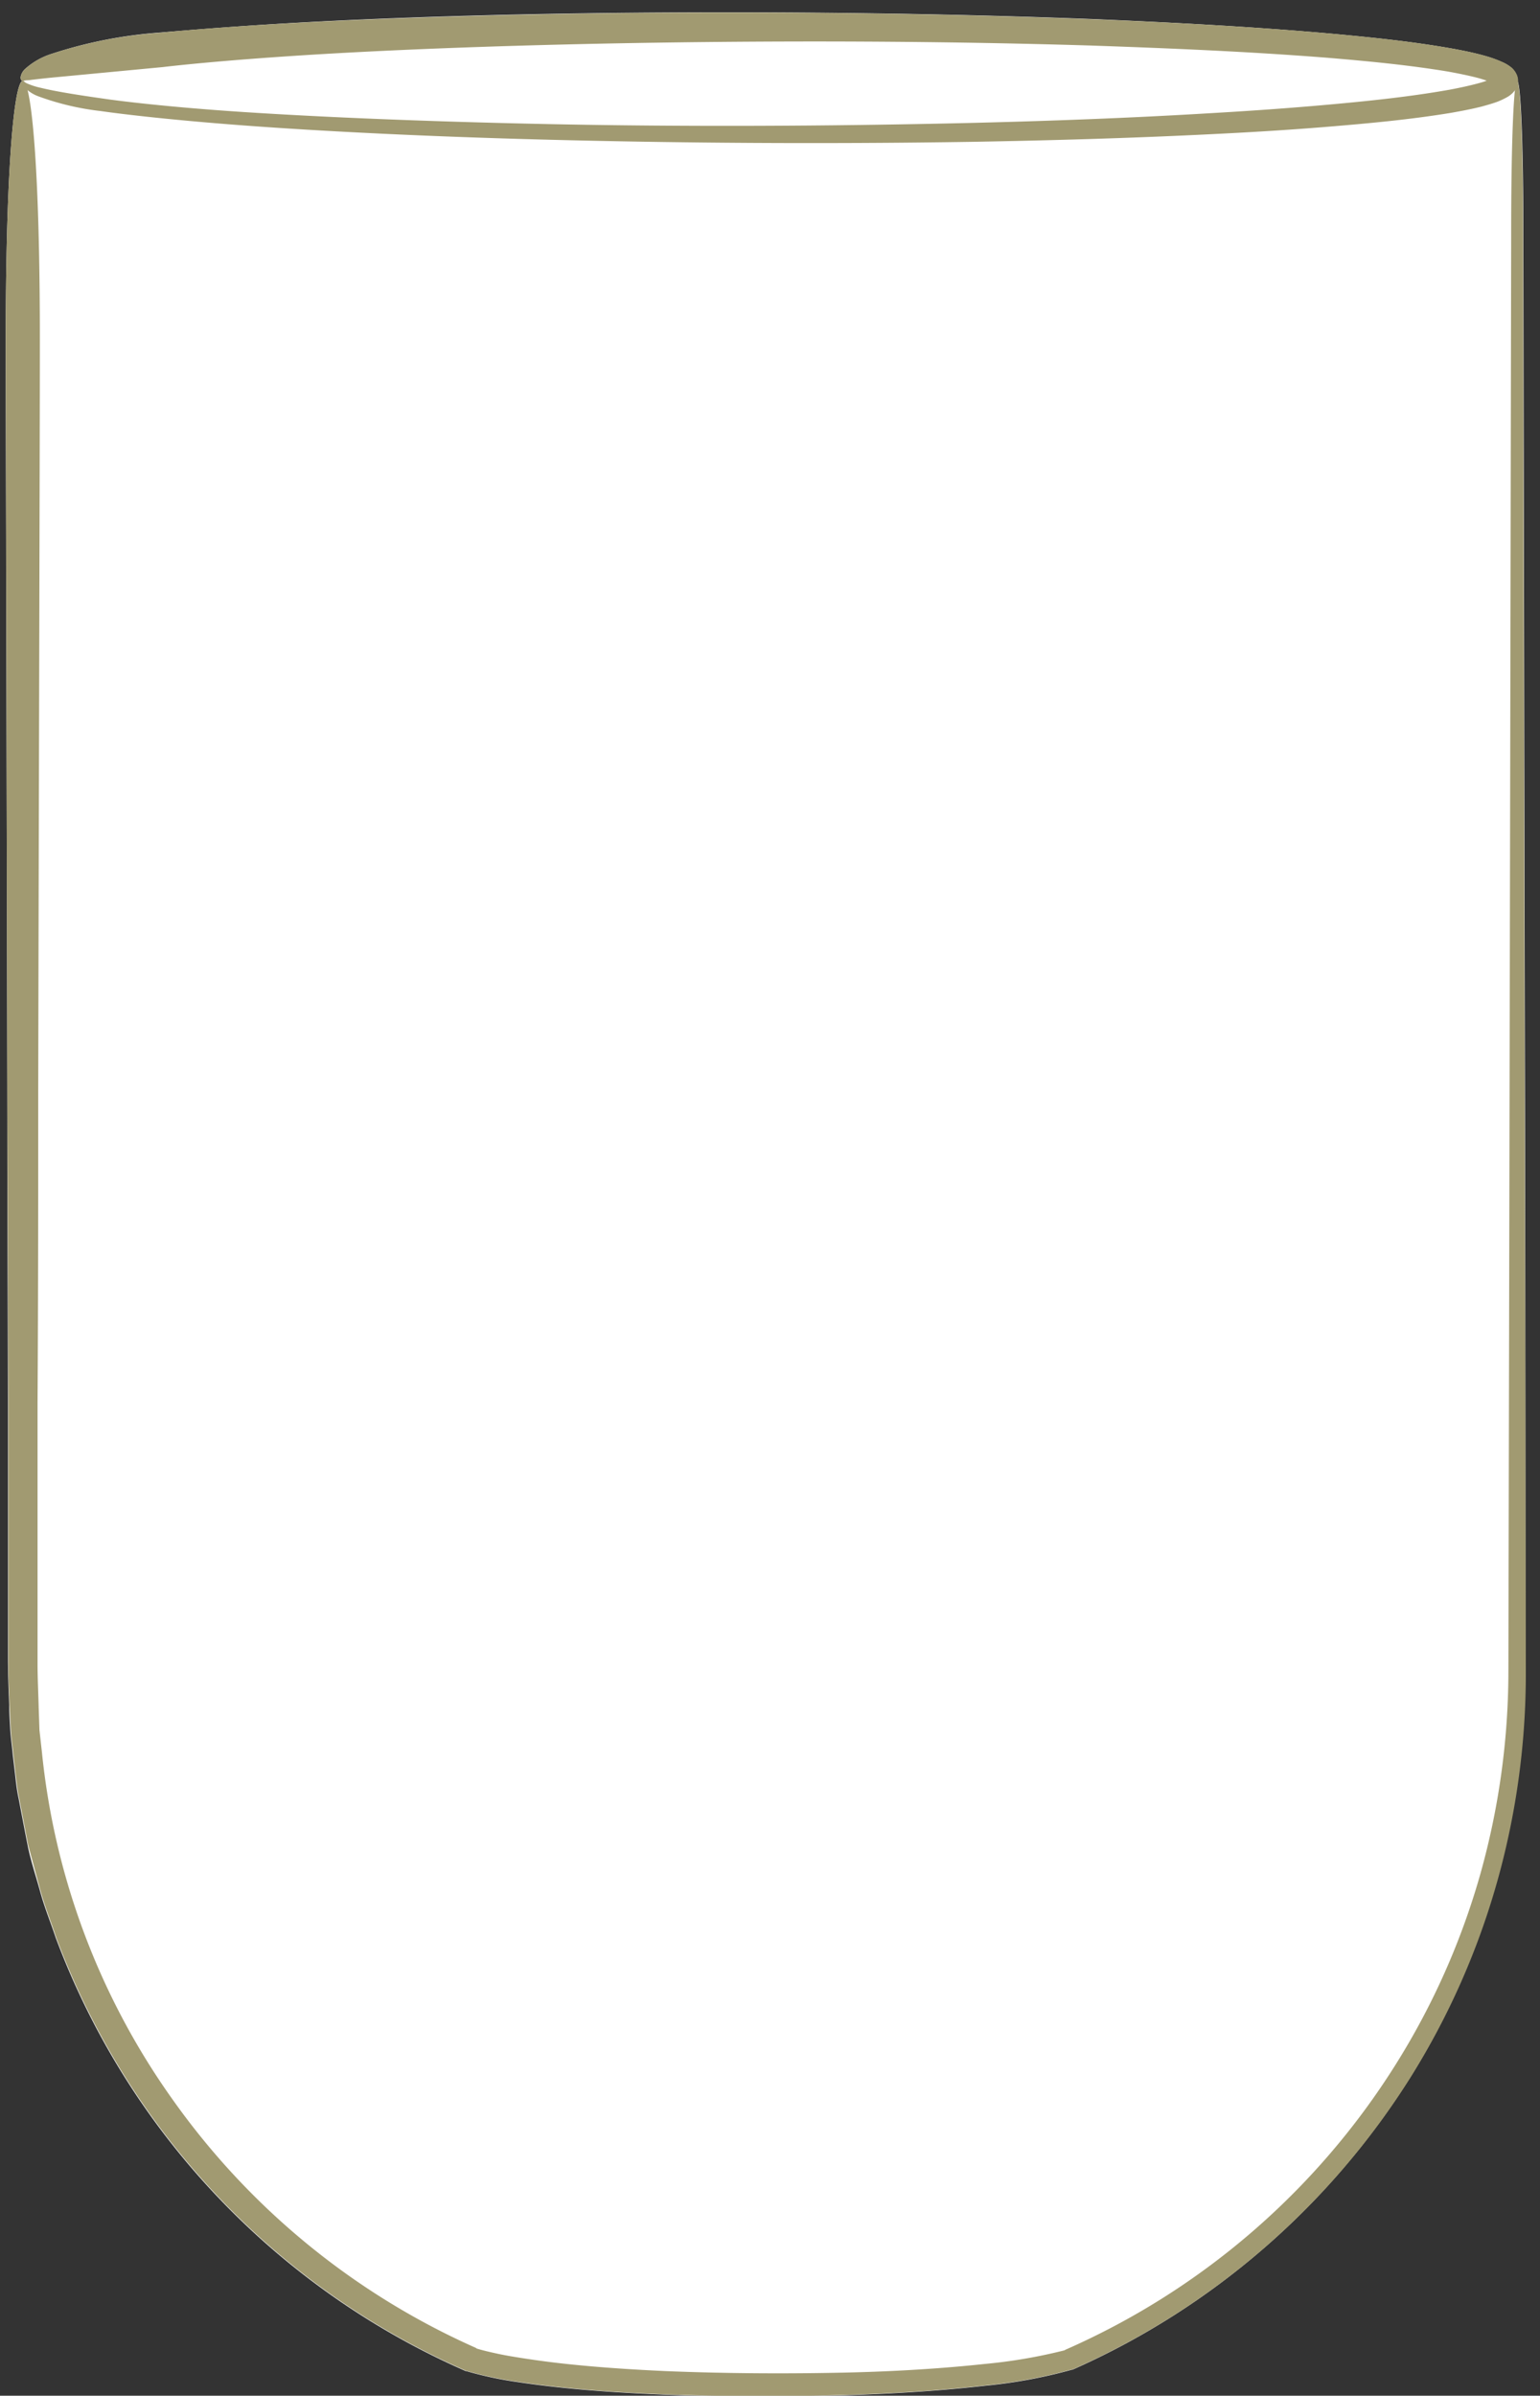
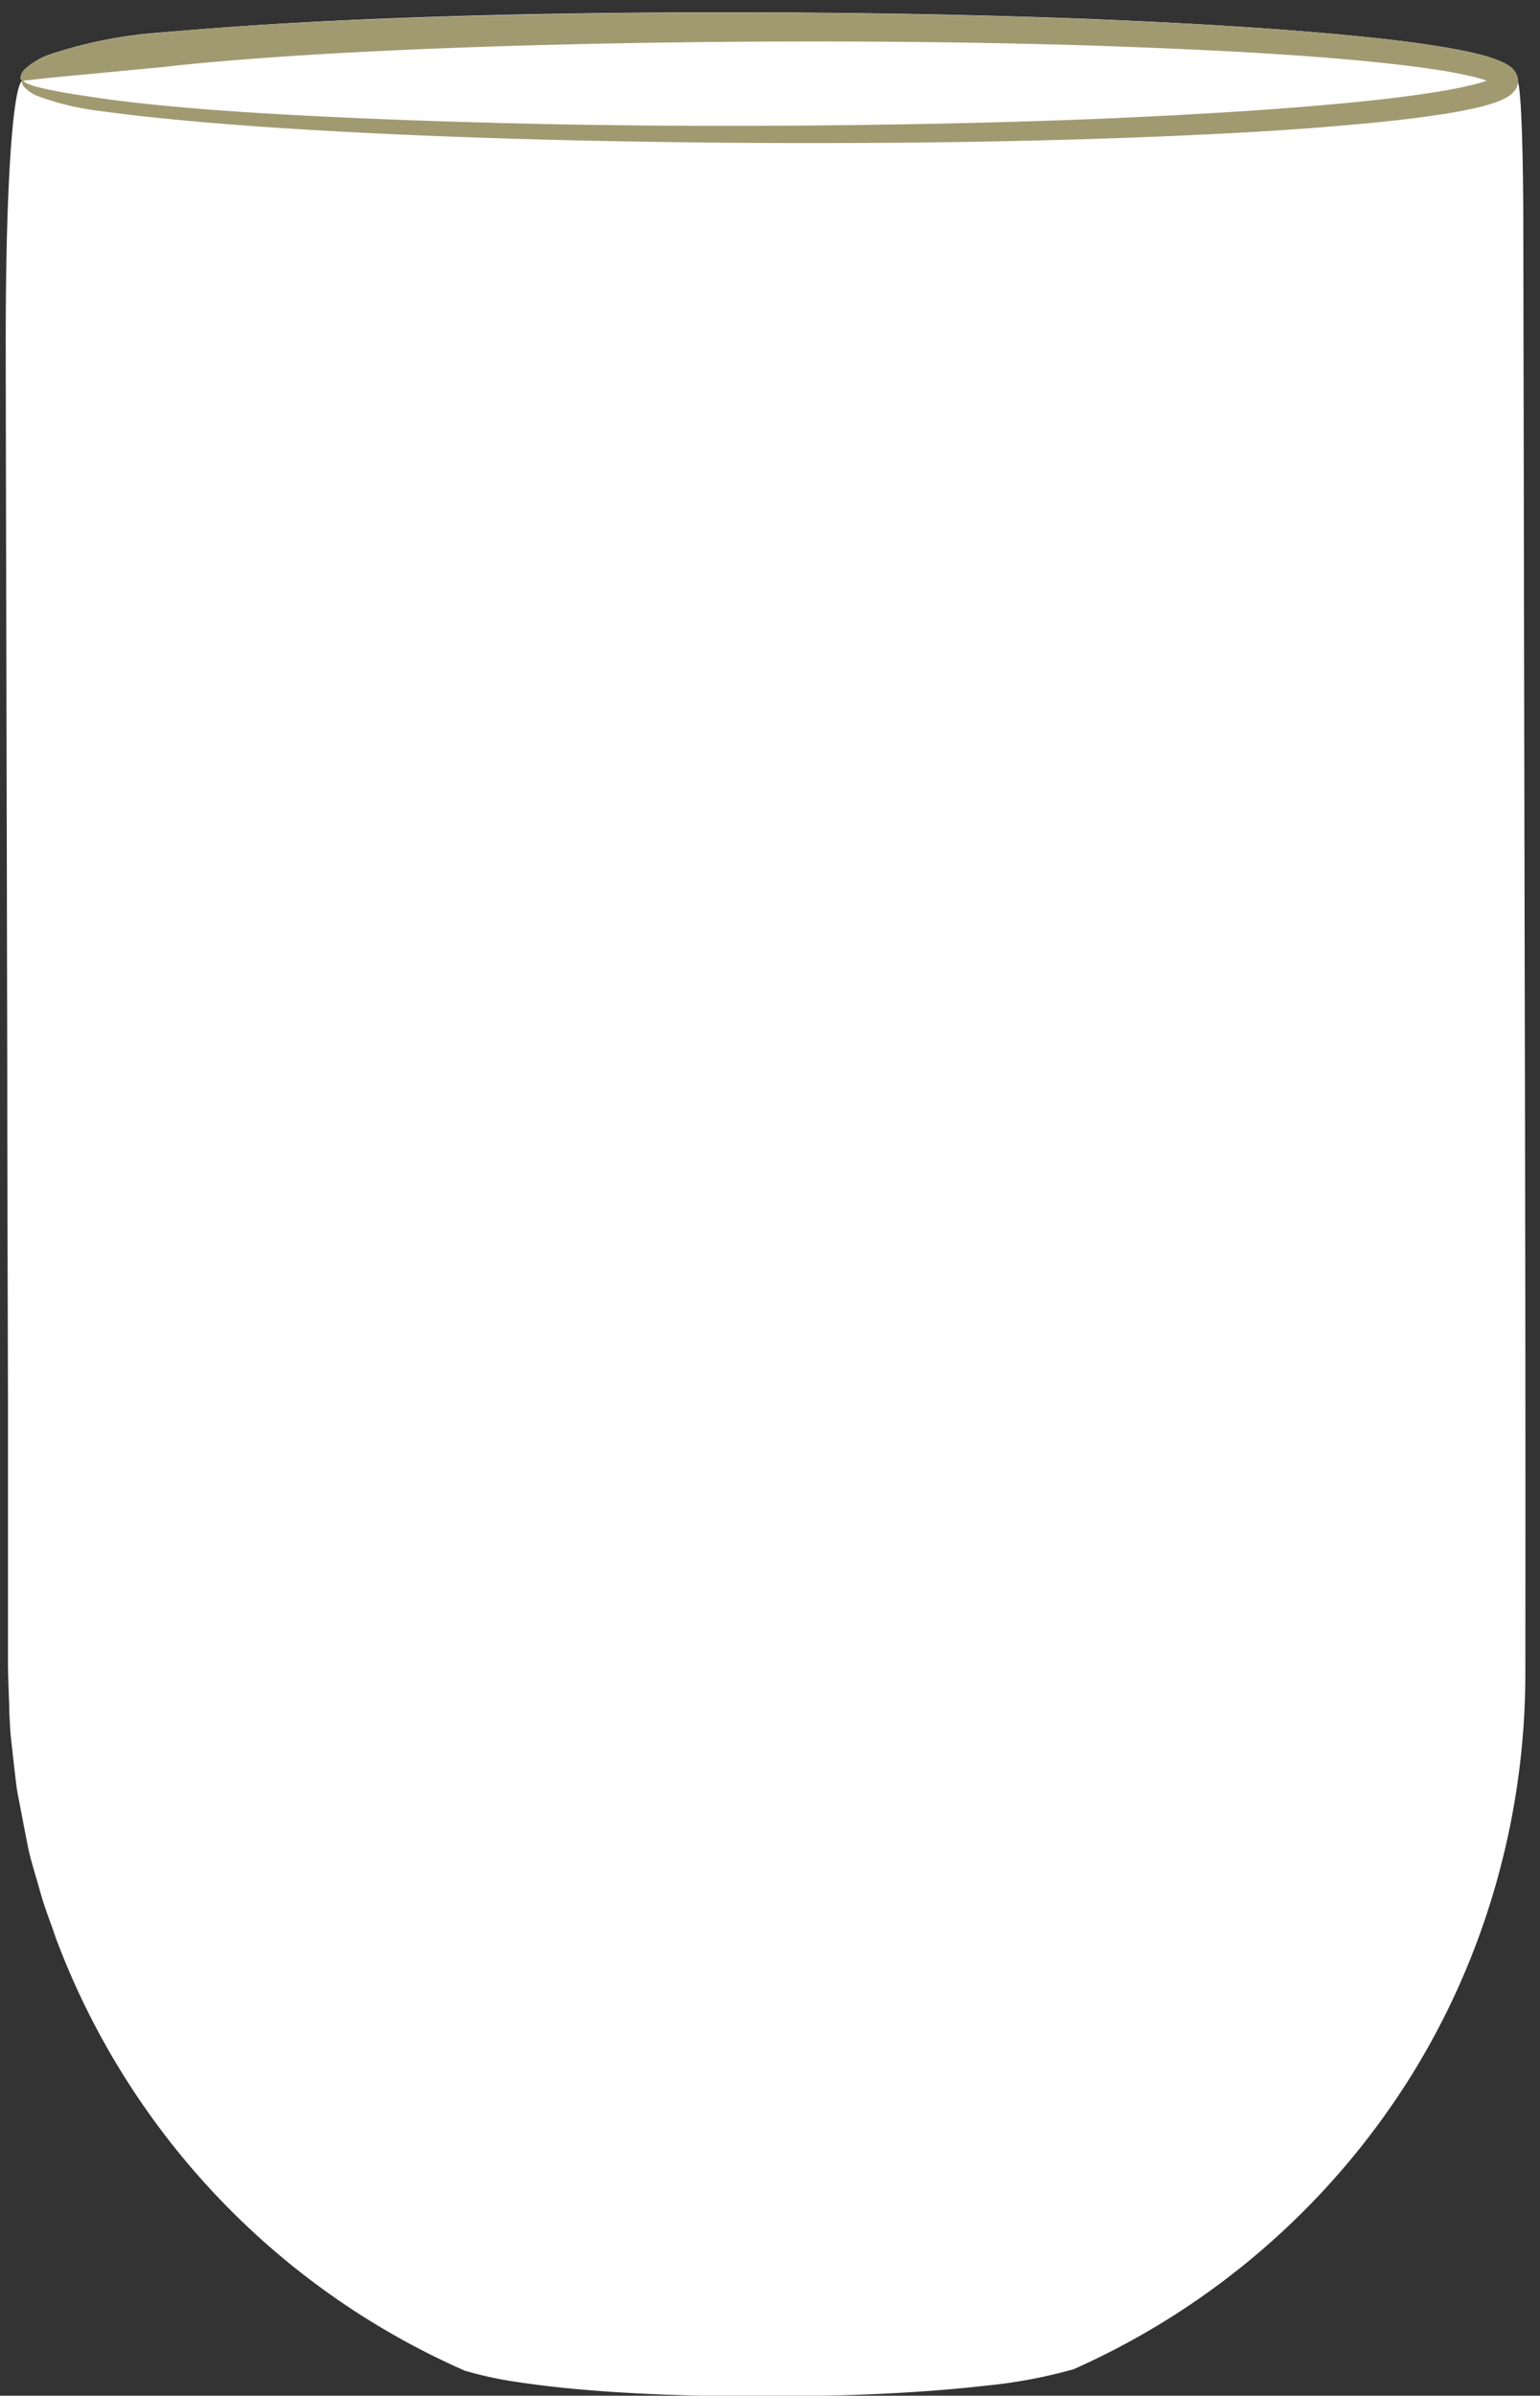
<svg xmlns="http://www.w3.org/2000/svg" id="Layer_1" data-name="Layer 1" width="160.77" height="250" viewBox="0 0 160.77 250">
  <rect x="0" y="0" width="160.77" height="250" fill="#333333" stroke="none" />
  <defs>
    <style>.cls-1{fill:#fff;}.cls-2{fill:#a19a71;}</style>
  </defs>
  <path class="cls-1" d="M159.17,100.39c-.08-42.8-.13-70.75-.14-75.66,0-10.23-.28-15.63-.58-16.22a1.73,1.73,0,0,0-.11-.66,2.11,2.11,0,0,0-.56-.79,4.07,4.07,0,0,0-1-.6,12,12,0,0,0-1.69-.61c-1.08-.31-2.15-.53-3.22-.73-4.26-.77-8.5-1.2-12.71-1.59C130.76,2.78,122.42,2.35,114.3,2c-16.24-.63-31.63-.77-45.21-.69s-25.37.43-34.41.87-15.37,1-18,1.22A47.06,47.06,0,0,0,5.36,5.63,7.52,7.52,0,0,0,2.64,7.18a1.49,1.49,0,0,0-.49.88c0,.27.13.4.23.39h0s0,0-.06,0C1.44,8.88.57,18.12.6,36.32c0,8,.08,36.17.16,76.86,0,10.17.05,21.12.07,32.74q0,8.72,0,17.91c0,3.06,0,6.16,0,9.3,0,1.55.07,3.18.13,4.79,0,.8.06,1.61.1,2.42s.16,1.62.24,2.43.19,1.63.28,2.44.18,1.64.36,2.45c.31,1.62.62,3.25.94,4.88s.87,3.23,1.31,4.85,1.09,3.2,1.62,4.8a79.88,79.88,0,0,0,42.81,45.24h0l.06,0A38.11,38.11,0,0,0,54,248.57c1.72.26,3.43.47,5.15.64,3.42.34,6.81.54,10.14.67,6.64.25,13,.23,18.72.07s10.82-.53,14.91-1a52.38,52.38,0,0,0,9-1.67l.06,0h0a79.71,79.71,0,0,0,35.34-30.66,78.7,78.7,0,0,0,9-20.55,80.25,80.25,0,0,0,2.92-21.33C159.27,146.91,159.22,121.8,159.17,100.39Z" />
-   <path class="cls-2" d="M4.16,36.32c0,8.33-.08,36.69-.17,77.39,0,10.17,0,21.12-.07,32.72q0,8.7,0,17.87l0,9.27c0,1.58.08,3.09.12,4.65l.08,2.33.26,2.33a75.45,75.45,0,0,0,13.61,36.17,77.13,77.13,0,0,0,31.78,26l-.09,0c.65.21,1.53.41,2.32.58s1.65.31,2.48.44c1.66.26,3.34.48,5,.65,3.36.35,6.72.56,10,.71,6.58.27,12.92.28,18.59.16s10.7-.47,14.69-.9a54.58,54.58,0,0,0,8.46-1.45l-.08,0a77.46,77.46,0,0,0,34.55-29.78,76.58,76.58,0,0,0,8.88-20,78.51,78.51,0,0,0,2.9-20.83c.06-27.82.11-52.92.15-74.3.08-42.77.13-70.64.14-75.55C157.75,3,159,3,159,24.73c0,4.91.06,32.86.14,75.66.05,21.41.1,46.52.15,74.32A80.25,80.25,0,0,1,156.4,196a78.7,78.7,0,0,1-9,20.55A79.71,79.71,0,0,1,112,247.25h0l-.06,0a52.38,52.38,0,0,1-9,1.67c-4.09.47-9.18.84-14.91,1s-12.08.18-18.72-.07c-3.33-.13-6.72-.33-10.14-.67-1.72-.17-3.43-.38-5.15-.64a38.11,38.11,0,0,1-5.24-1.11l-.06,0h0A79.88,79.88,0,0,1,5.87,202.19c-.53-1.6-1.17-3.18-1.62-4.8l-1.31-4.85L2,187.66c-.18-.81-.26-1.63-.36-2.45l-.28-2.44c-.08-.81-.21-1.61-.24-2.43L1,177.92c-.06-1.61-.15-3.24-.13-4.79l0-9.3,0-17.91L.76,113.18C.68,72.49.62,44.32.6,36.32.54-.91,4.23-.77,4.16,36.32Z" />
  <path class="cls-2" d="M16.68,3.42c2.63-.26,9-.8,18-1.22s20.83-.78,34.41-.87,29,.06,45.21.69c8.12.33,16.46.76,24.89,1.51,4.21.39,8.45.82,12.71,1.59,1.07.2,2.14.42,3.22.73a12,12,0,0,1,1.69.61,4.07,4.07,0,0,1,1,.6,2.11,2.11,0,0,1,.56.79,1.61,1.61,0,0,1,.11.7,1.67,1.67,0,0,1-.18.65,2.56,2.56,0,0,1-1.08,1,7.53,7.53,0,0,1-.88.41c-.57.21-1.12.36-1.66.51-1.08.27-2.15.47-3.22.66-4.27.7-8.52,1.09-12.75,1.44s-8.45.6-12.63.8c-8.36.41-16.59.64-24.56.78-15.95.25-30.89.12-43.89-.21s-24-.89-32.19-1.5S12,11.81,10.52,11.59A28,28,0,0,1,4,10.05a3.84,3.84,0,0,1-1.5-1c-.31-.35-.18-.68-.11-.64s.13.15.42.29a7.47,7.47,0,0,0,1.47.47c1.38.34,3.54.7,6.44,1.11,1.44.22,6.68.89,14.84,1.42s19.2,1,32.21,1.26,28,.24,43.91-.14c8-.2,16.19-.5,24.54-1,4.17-.24,8.36-.53,12.57-.91s8.43-.82,12.55-1.55c1-.19,2-.4,3-.67a9.28,9.28,0,0,0,1.35-.46,2.31,2.31,0,0,0,.46-.25l0,0,0,.05a.72.72,0,0,0-.1.55c0,.13,0,.16.09.22s0,0,0,.05,0,0-.11-.07a3.33,3.33,0,0,0-.53-.25,11.78,11.78,0,0,0-1.38-.44c-1-.25-2-.45-3-.63-4.12-.68-8.34-1.08-12.52-1.43-8.37-.66-16.69-1-24.78-1.28-16.2-.49-31.55-.5-45.07-.3s-25.22.63-34.16,1.14S19.52,6.7,17,7L5.92,8.05c-1.21.11-2.09.22-2.62.28a3.82,3.82,0,0,1-.56.05,3.29,3.29,0,0,0-.36.07c-.1,0-.26-.12-.23-.39a1.49,1.49,0,0,1,.49-.88A7.52,7.52,0,0,1,5.36,5.63,47.06,47.06,0,0,1,16.68,3.42Z" />
</svg>